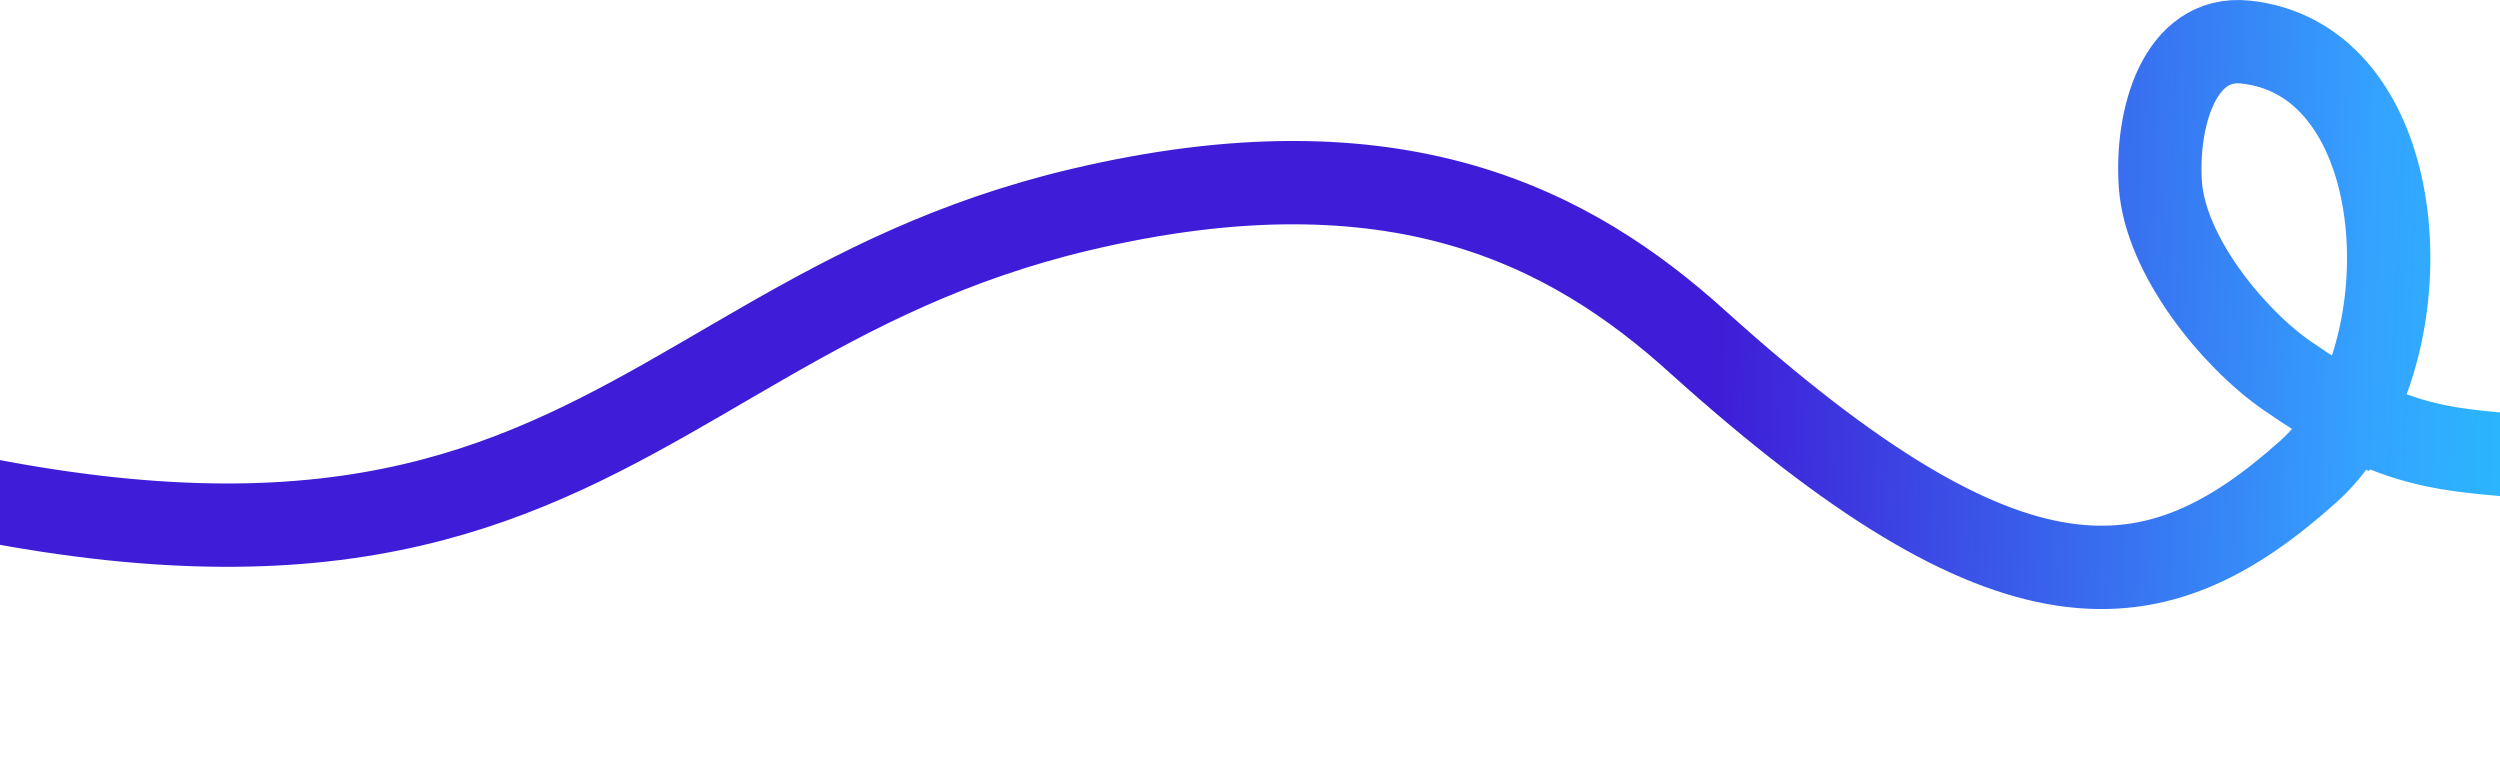
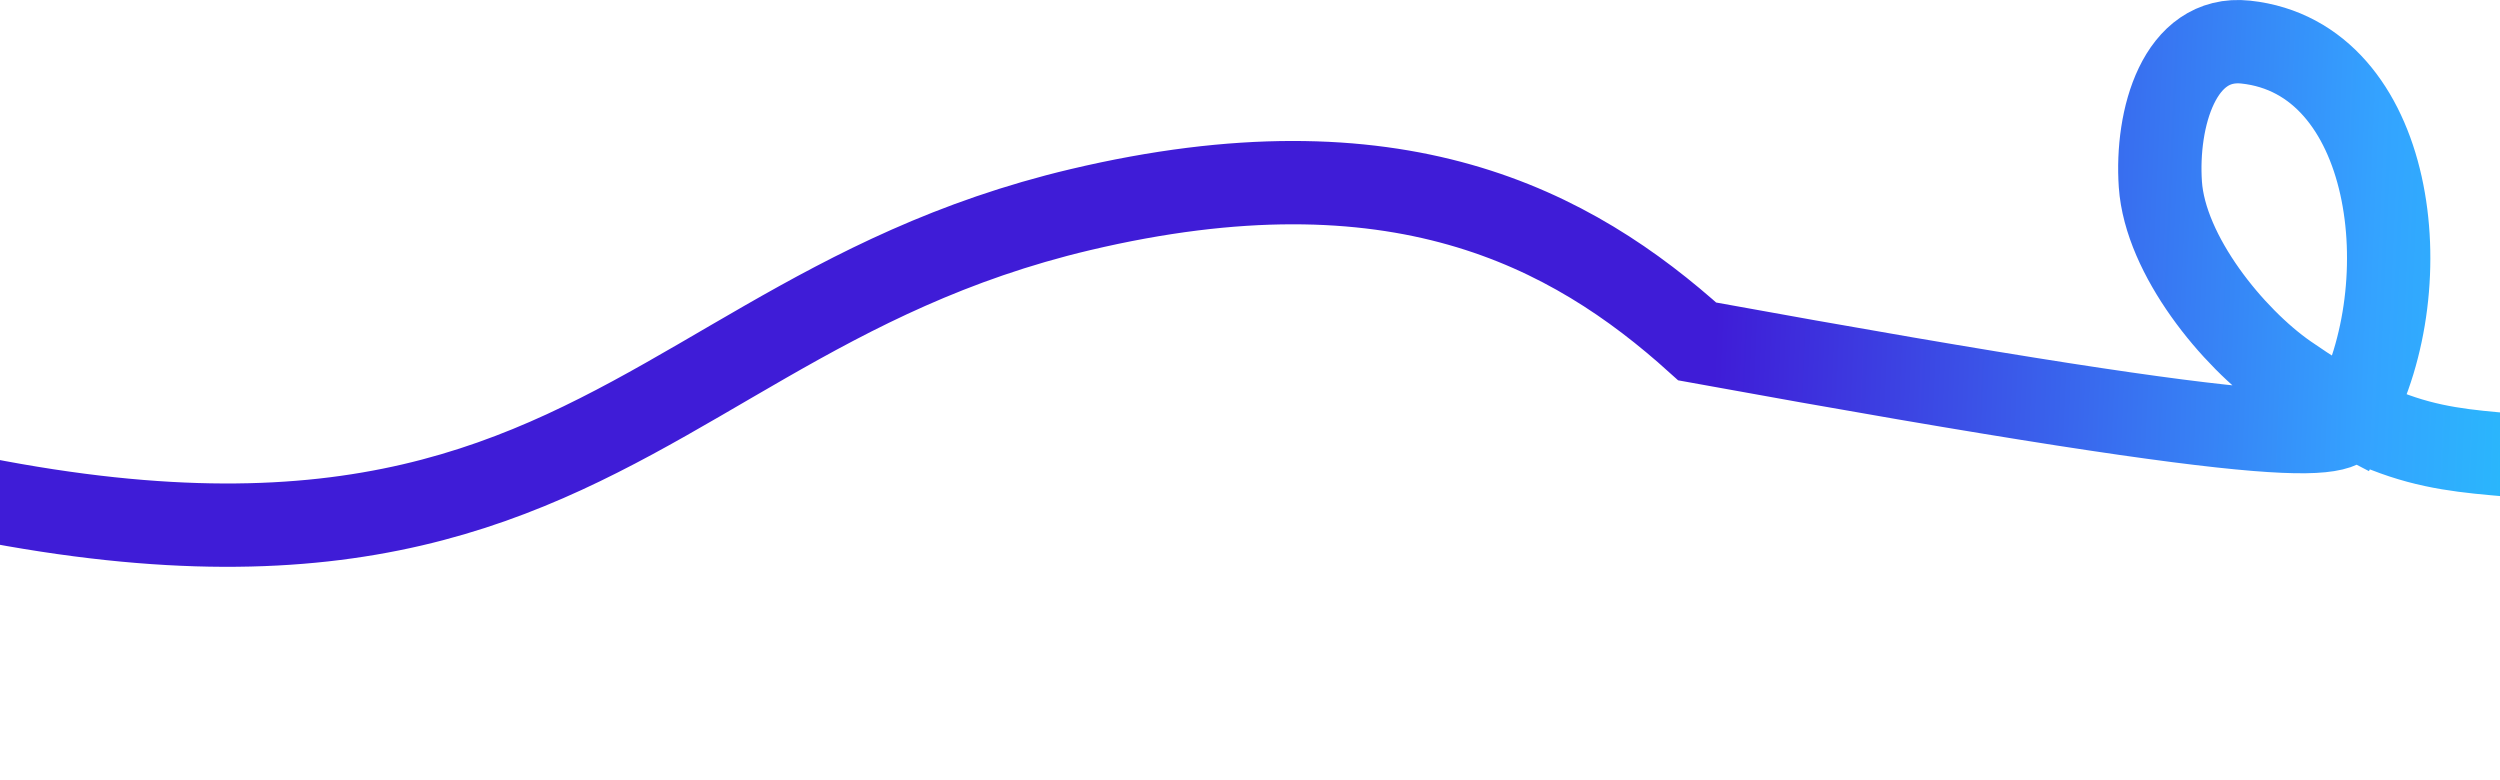
<svg xmlns="http://www.w3.org/2000/svg" width="1440" height="449" viewBox="0 0 1440 449" fill="none">
-   <path d="M-304 196.666C322.15 443.38 326.651 190.785 622.222 120.769C804.266 77.645 904.79 131 977.601 196.673C1158.85 360.153 1241.31 350.864 1329.89 271.353C1339.61 262.625 1347.86 251.643 1354.56 239.187M1354.56 239.187C1395.26 163.525 1379.17 33.49 1293.6 24.251C1255.17 20.102 1241.78 68.304 1244.37 106.194C1247.17 147.118 1286.16 194.688 1317.17 216.255C1331.06 225.909 1343.33 233.371 1354.56 239.187ZM1354.56 239.187C1410.68 268.264 1440.63 256.209 1514.86 271.353C1598.08 288.33 1641.91 345.856 1682 416" stroke="url(#paint0_linear_644_881)" stroke-width="48" stroke-linecap="square" />
+   <path d="M-304 196.666C322.15 443.38 326.651 190.785 622.222 120.769C804.266 77.645 904.79 131 977.601 196.673C1339.61 262.625 1347.86 251.643 1354.56 239.187M1354.56 239.187C1395.26 163.525 1379.17 33.49 1293.6 24.251C1255.17 20.102 1241.78 68.304 1244.37 106.194C1247.17 147.118 1286.16 194.688 1317.17 216.255C1331.06 225.909 1343.33 233.371 1354.56 239.187ZM1354.56 239.187C1410.68 268.264 1440.63 256.209 1514.86 271.353C1598.08 288.33 1641.91 345.856 1682 416" stroke="url(#paint0_linear_644_881)" stroke-width="48" stroke-linecap="square" />
  <defs>
    <linearGradient id="paint0_linear_644_881" x1="1739.7" y1="296.675" x2="984.789" y2="263.649" gradientUnits="userSpaceOnUse">
      <stop stop-color="#05FFF2" />
      <stop offset="0.5" stop-color="#34A3FF" />
      <stop offset="1" stop-color="#3F1CD7" />
    </linearGradient>
  </defs>
</svg>